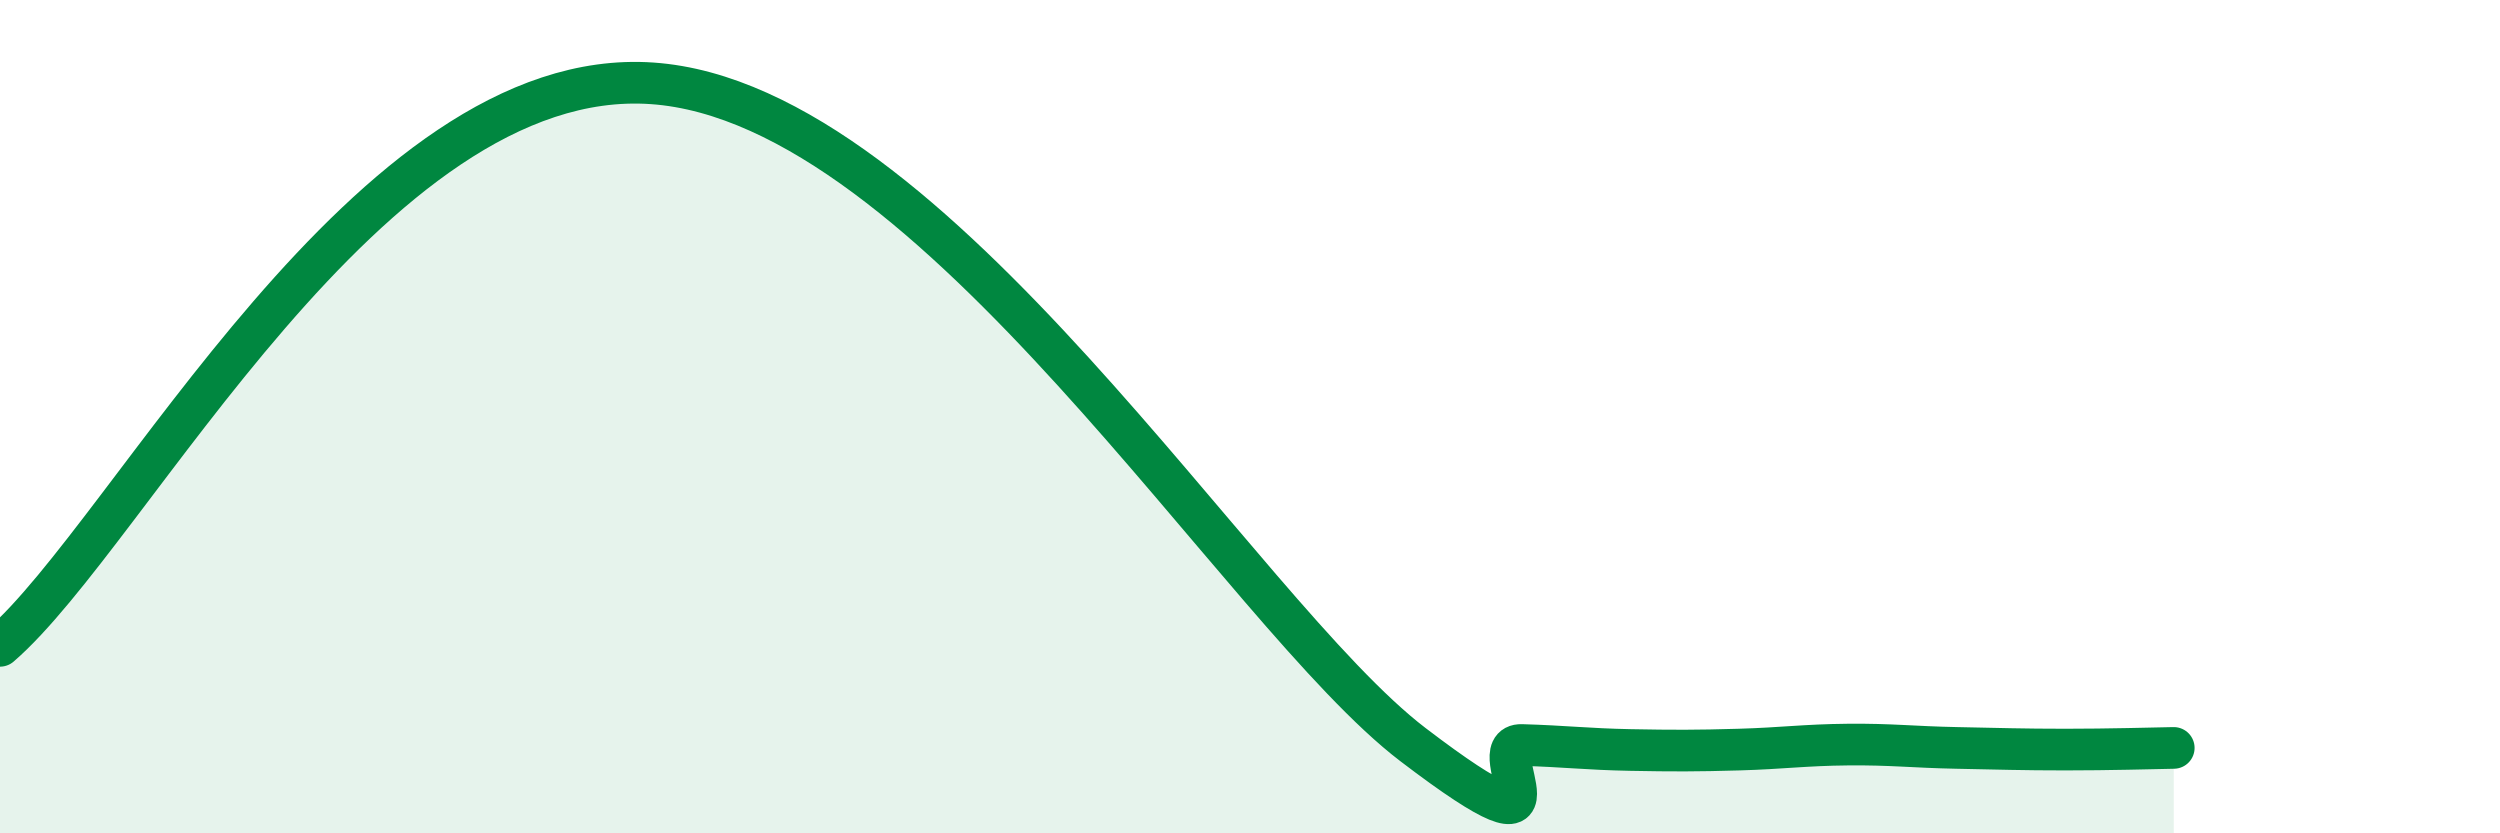
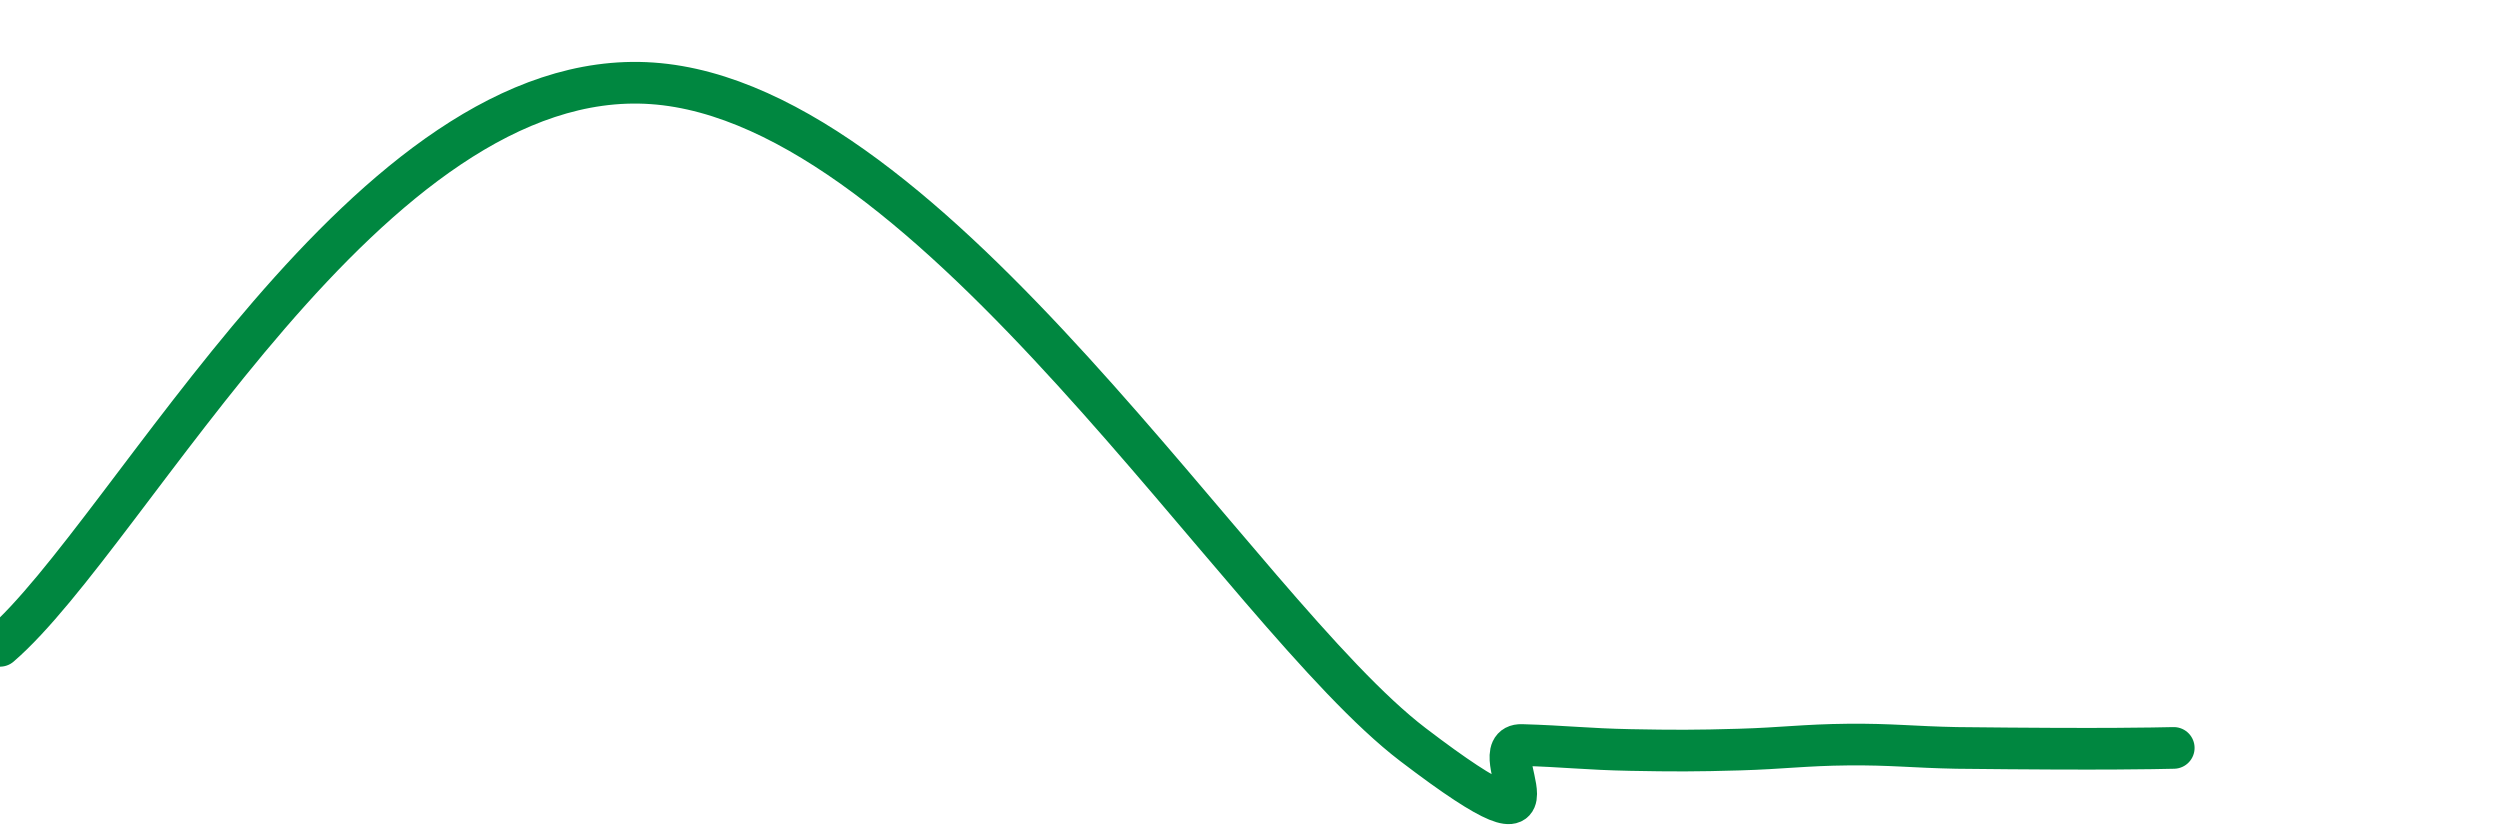
<svg xmlns="http://www.w3.org/2000/svg" width="60" height="20" viewBox="0 0 60 20">
-   <path d="M 0,15.5 C 3.13,12.8 8.87,1.53 15.65,2 C 22.43,2.47 29.74,14.69 33.91,17.87 C 38.08,21.05 35.48,17.85 36.52,17.88 C 37.56,17.91 38.09,17.98 39.13,18 C 40.17,18.02 40.7,18.02 41.74,17.99 C 42.78,17.96 43.31,17.88 44.35,17.87 C 45.39,17.86 45.92,17.93 46.96,17.95 C 48,17.97 48.53,17.99 49.57,17.99 C 50.61,17.99 51.65,17.96 52.17,17.95L52.17 20L0 20Z" fill="#008740" opacity="0.1" stroke-linecap="round" stroke-linejoin="round" />
-   <path d="M 0,15.5 C 3.13,12.8 8.87,1.53 15.65,2 C 22.43,2.47 29.74,14.69 33.91,17.87 C 38.08,21.05 35.48,17.85 36.52,17.88 C 37.56,17.91 38.09,17.98 39.13,18 C 40.17,18.02 40.7,18.02 41.74,17.99 C 42.78,17.96 43.31,17.88 44.35,17.87 C 45.39,17.86 45.92,17.93 46.96,17.95 C 48,17.97 48.53,17.99 49.57,17.99 C 50.61,17.99 51.65,17.96 52.17,17.95" stroke="#008740" stroke-width="1" fill="none" stroke-linecap="round" stroke-linejoin="round" />
+   <path d="M 0,15.5 C 3.13,12.8 8.87,1.53 15.65,2 C 22.43,2.47 29.74,14.69 33.91,17.87 C 38.08,21.05 35.48,17.85 36.52,17.88 C 37.56,17.91 38.09,17.98 39.13,18 C 40.17,18.02 40.7,18.02 41.74,17.99 C 42.78,17.96 43.31,17.88 44.35,17.87 C 45.39,17.86 45.92,17.93 46.96,17.95 C 50.61,17.99 51.65,17.96 52.17,17.95" stroke="#008740" stroke-width="1" fill="none" stroke-linecap="round" stroke-linejoin="round" />
</svg>